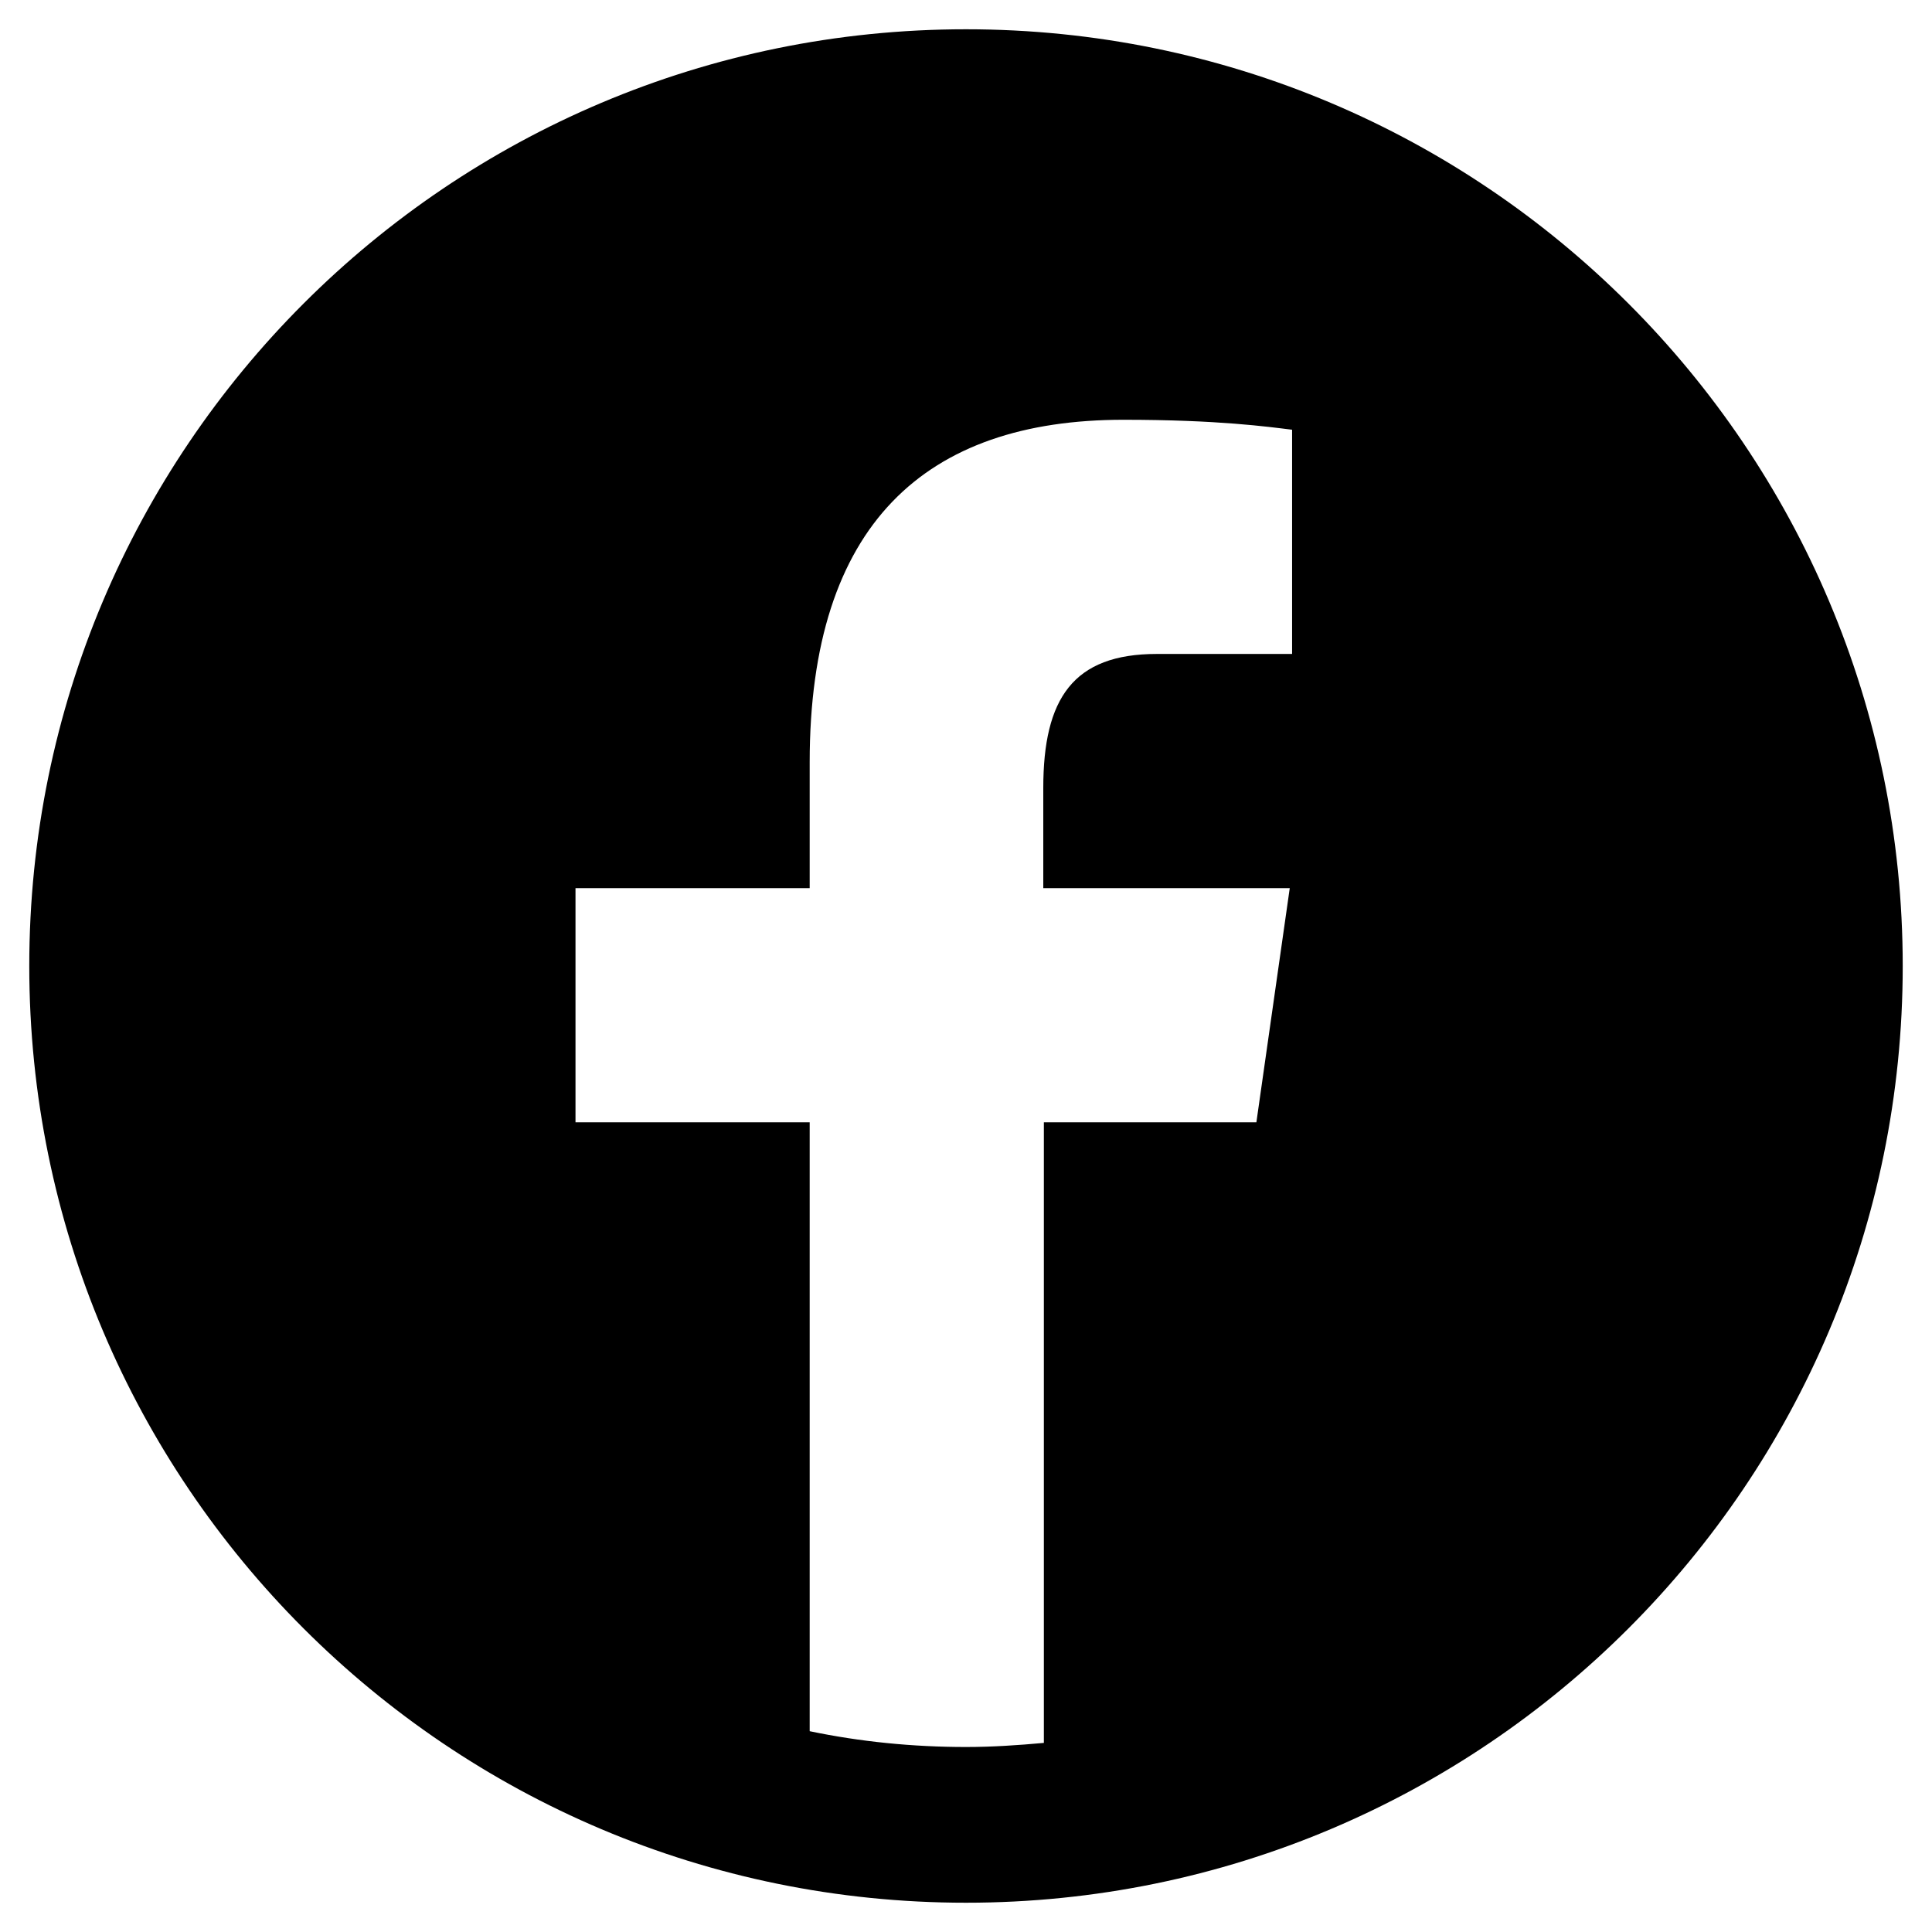
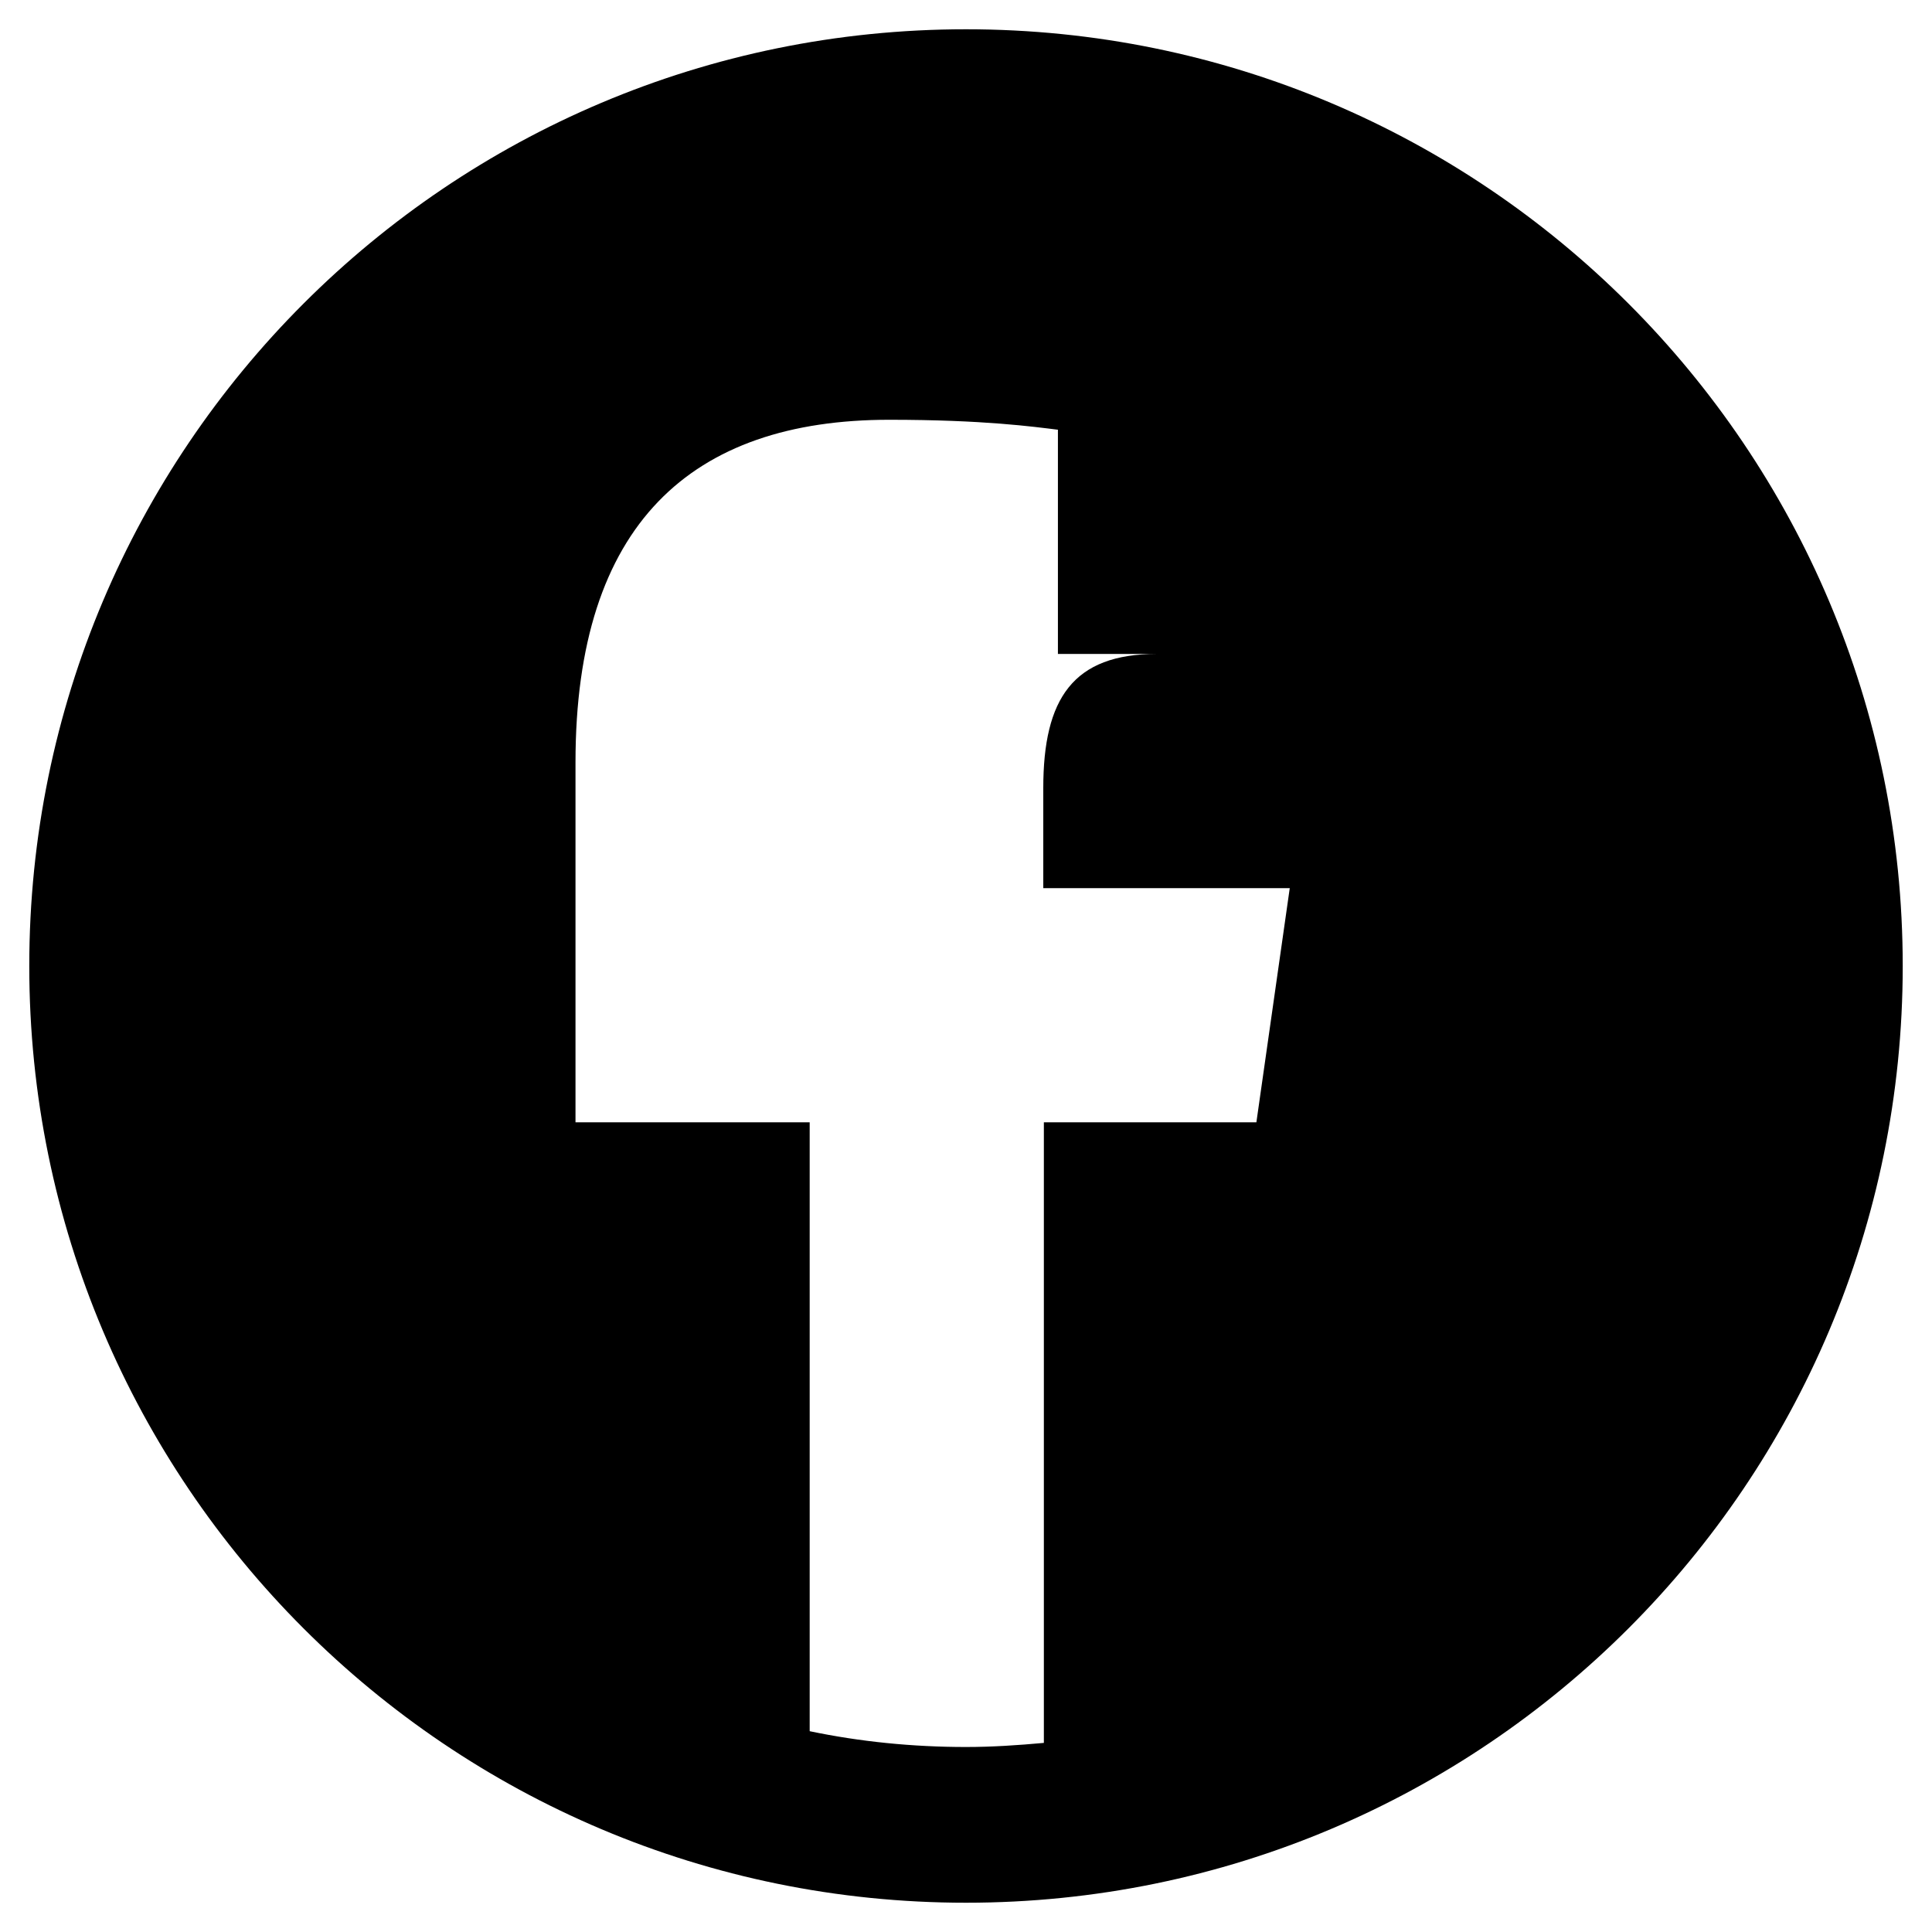
<svg xmlns="http://www.w3.org/2000/svg" id="Livello_1" viewBox="0 0 33 33">
-   <path d="m16.5.5C7.66.5.5,7.66.5,16.5s7.16,16,16,16,16-7.16,16-16S25.34.5,16.5.5Zm5.57,10.67h-2.31c-1.43,0-1.94.76-1.94,2.29v1.71h4.21l-.57,4h-3.63v10.6c-.44.04-.88.07-1.33.07-.91,0-1.81-.09-2.67-.27v-10.4h-4v-4h4v-2.15c0-4.07,1.98-5.85,5.36-5.85,1.62,0,2.47.12,2.88.17v3.83Z" />
+   <path d="m16.5.5C7.66.5.5,7.66.5,16.5s7.16,16,16,16,16-7.16,16-16S25.34.5,16.5.5Zm5.57,10.67h-2.31c-1.43,0-1.94.76-1.94,2.29v1.71h4.21l-.57,4h-3.63v10.6c-.44.04-.88.07-1.33.07-.91,0-1.81-.09-2.67-.27v-10.4h-4v-4v-2.15c0-4.07,1.98-5.85,5.36-5.85,1.62,0,2.47.12,2.88.17v3.83Z" />
</svg>